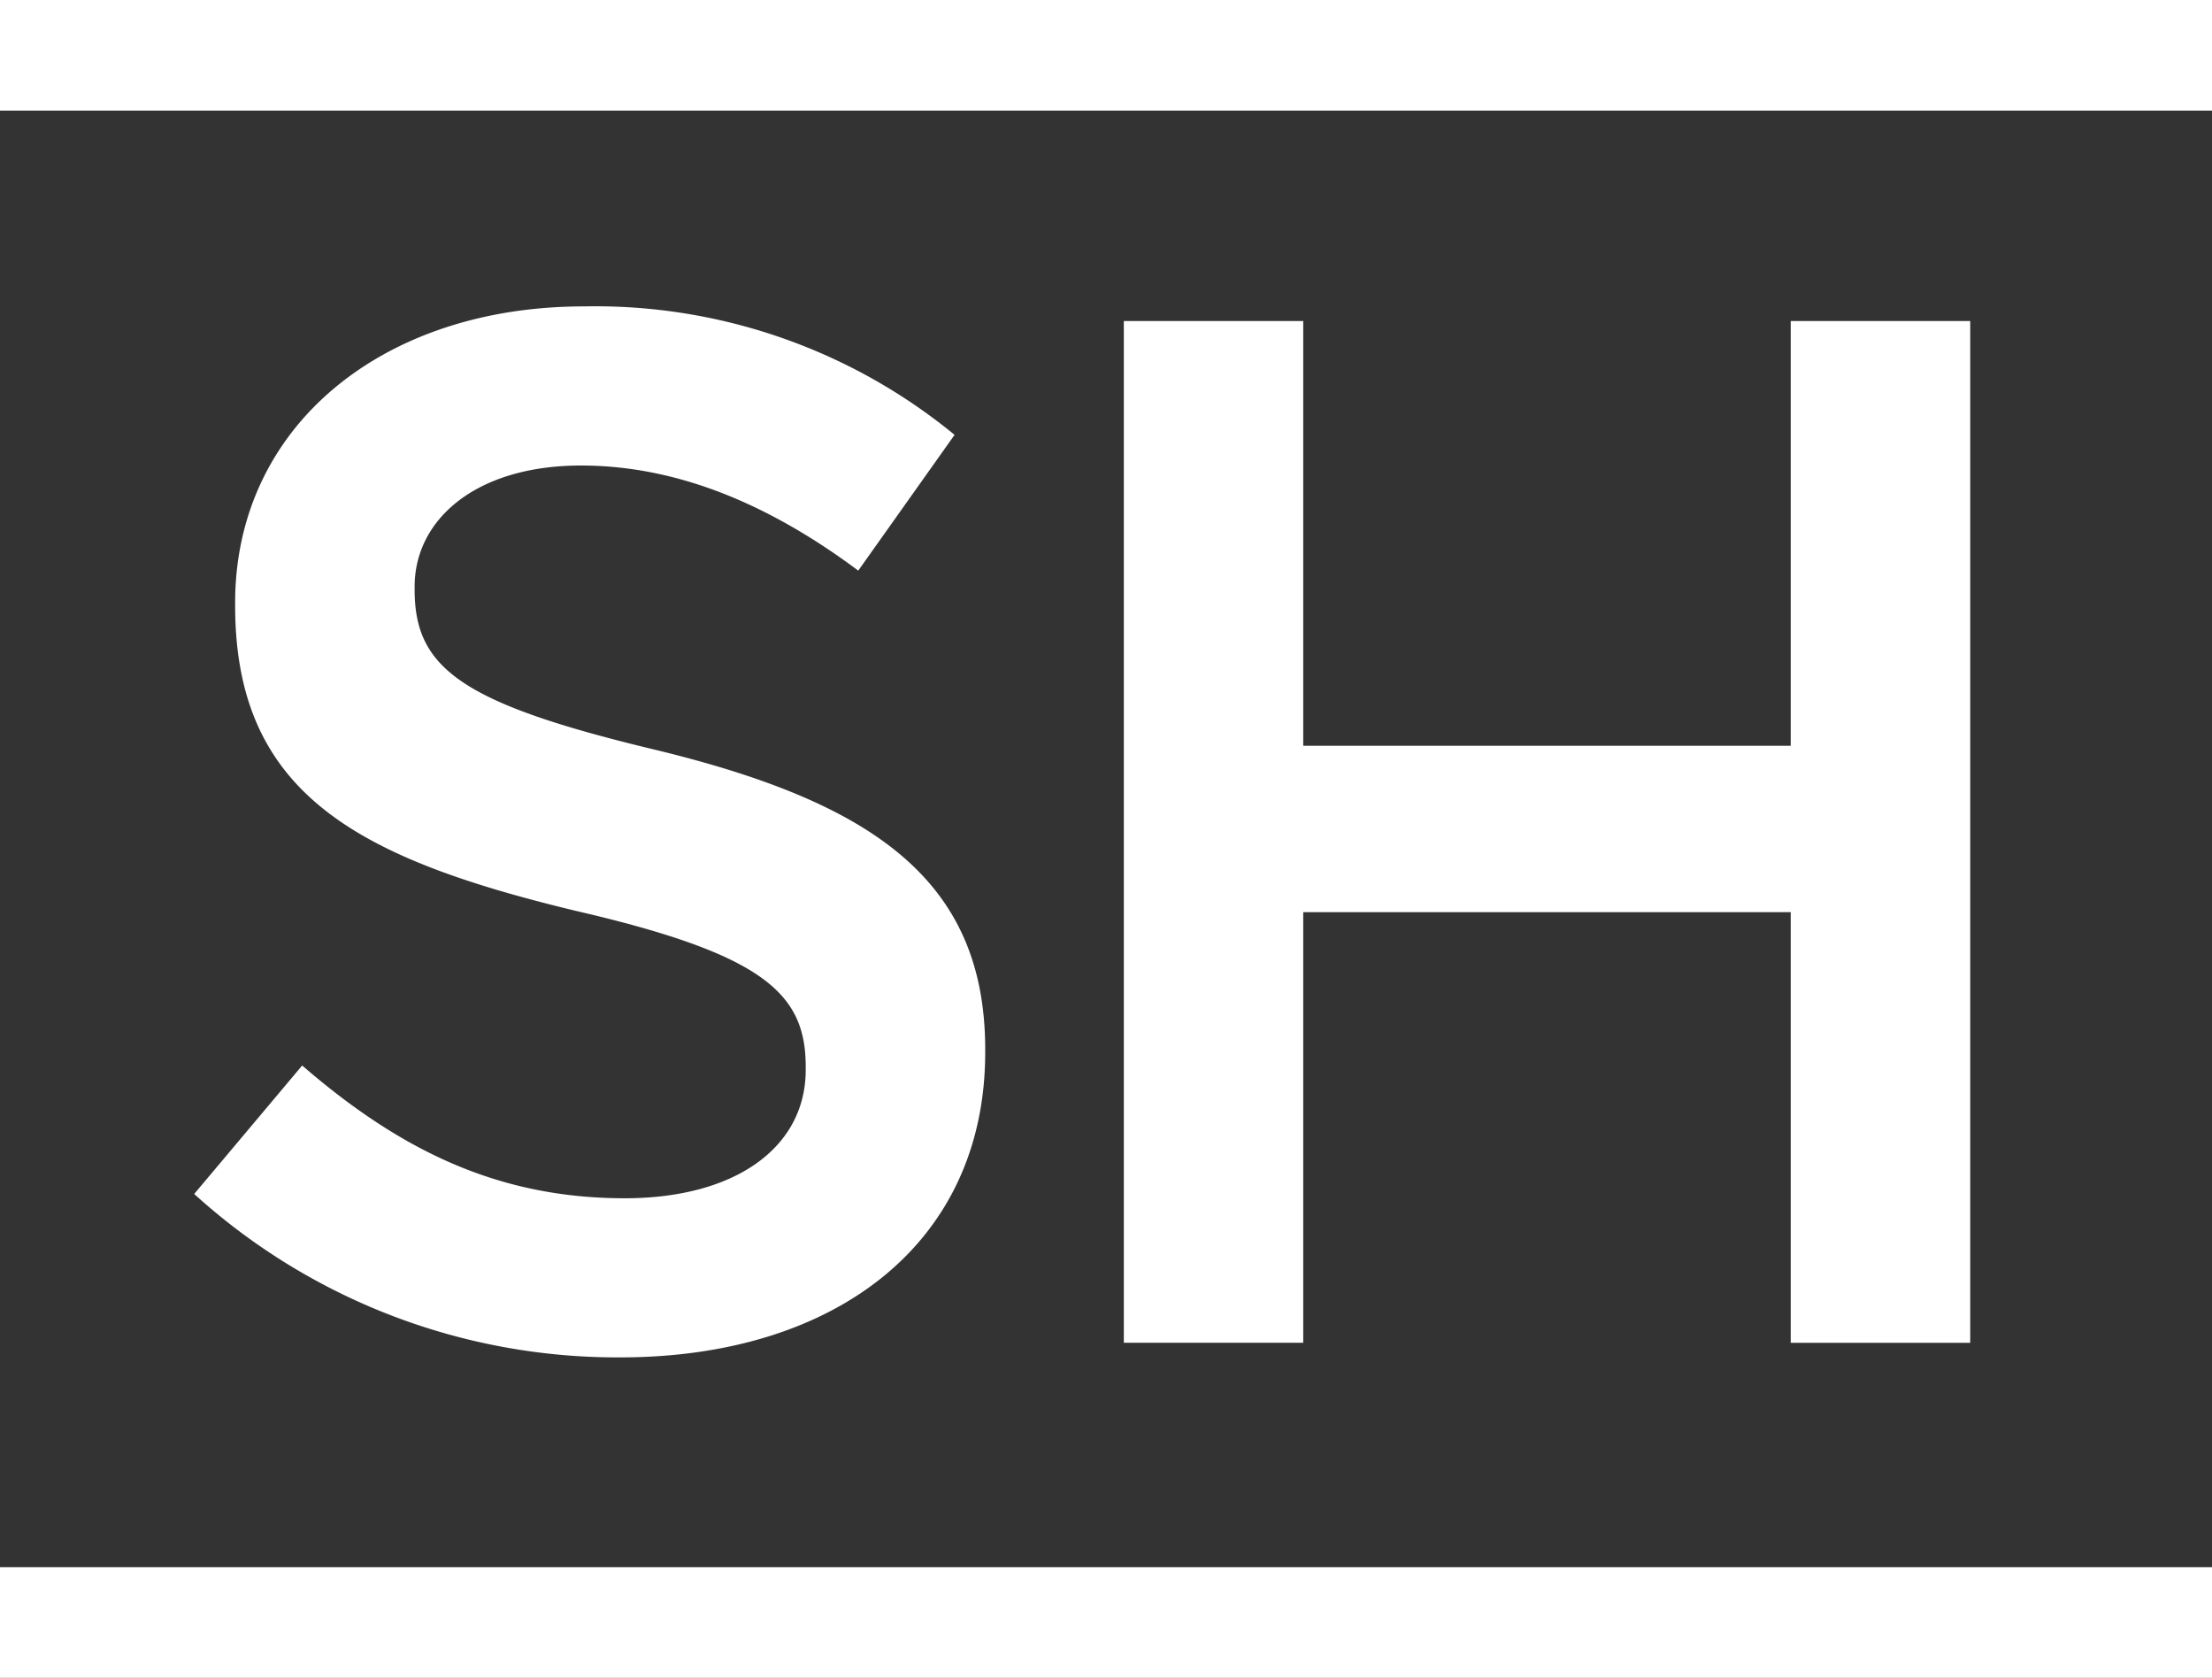
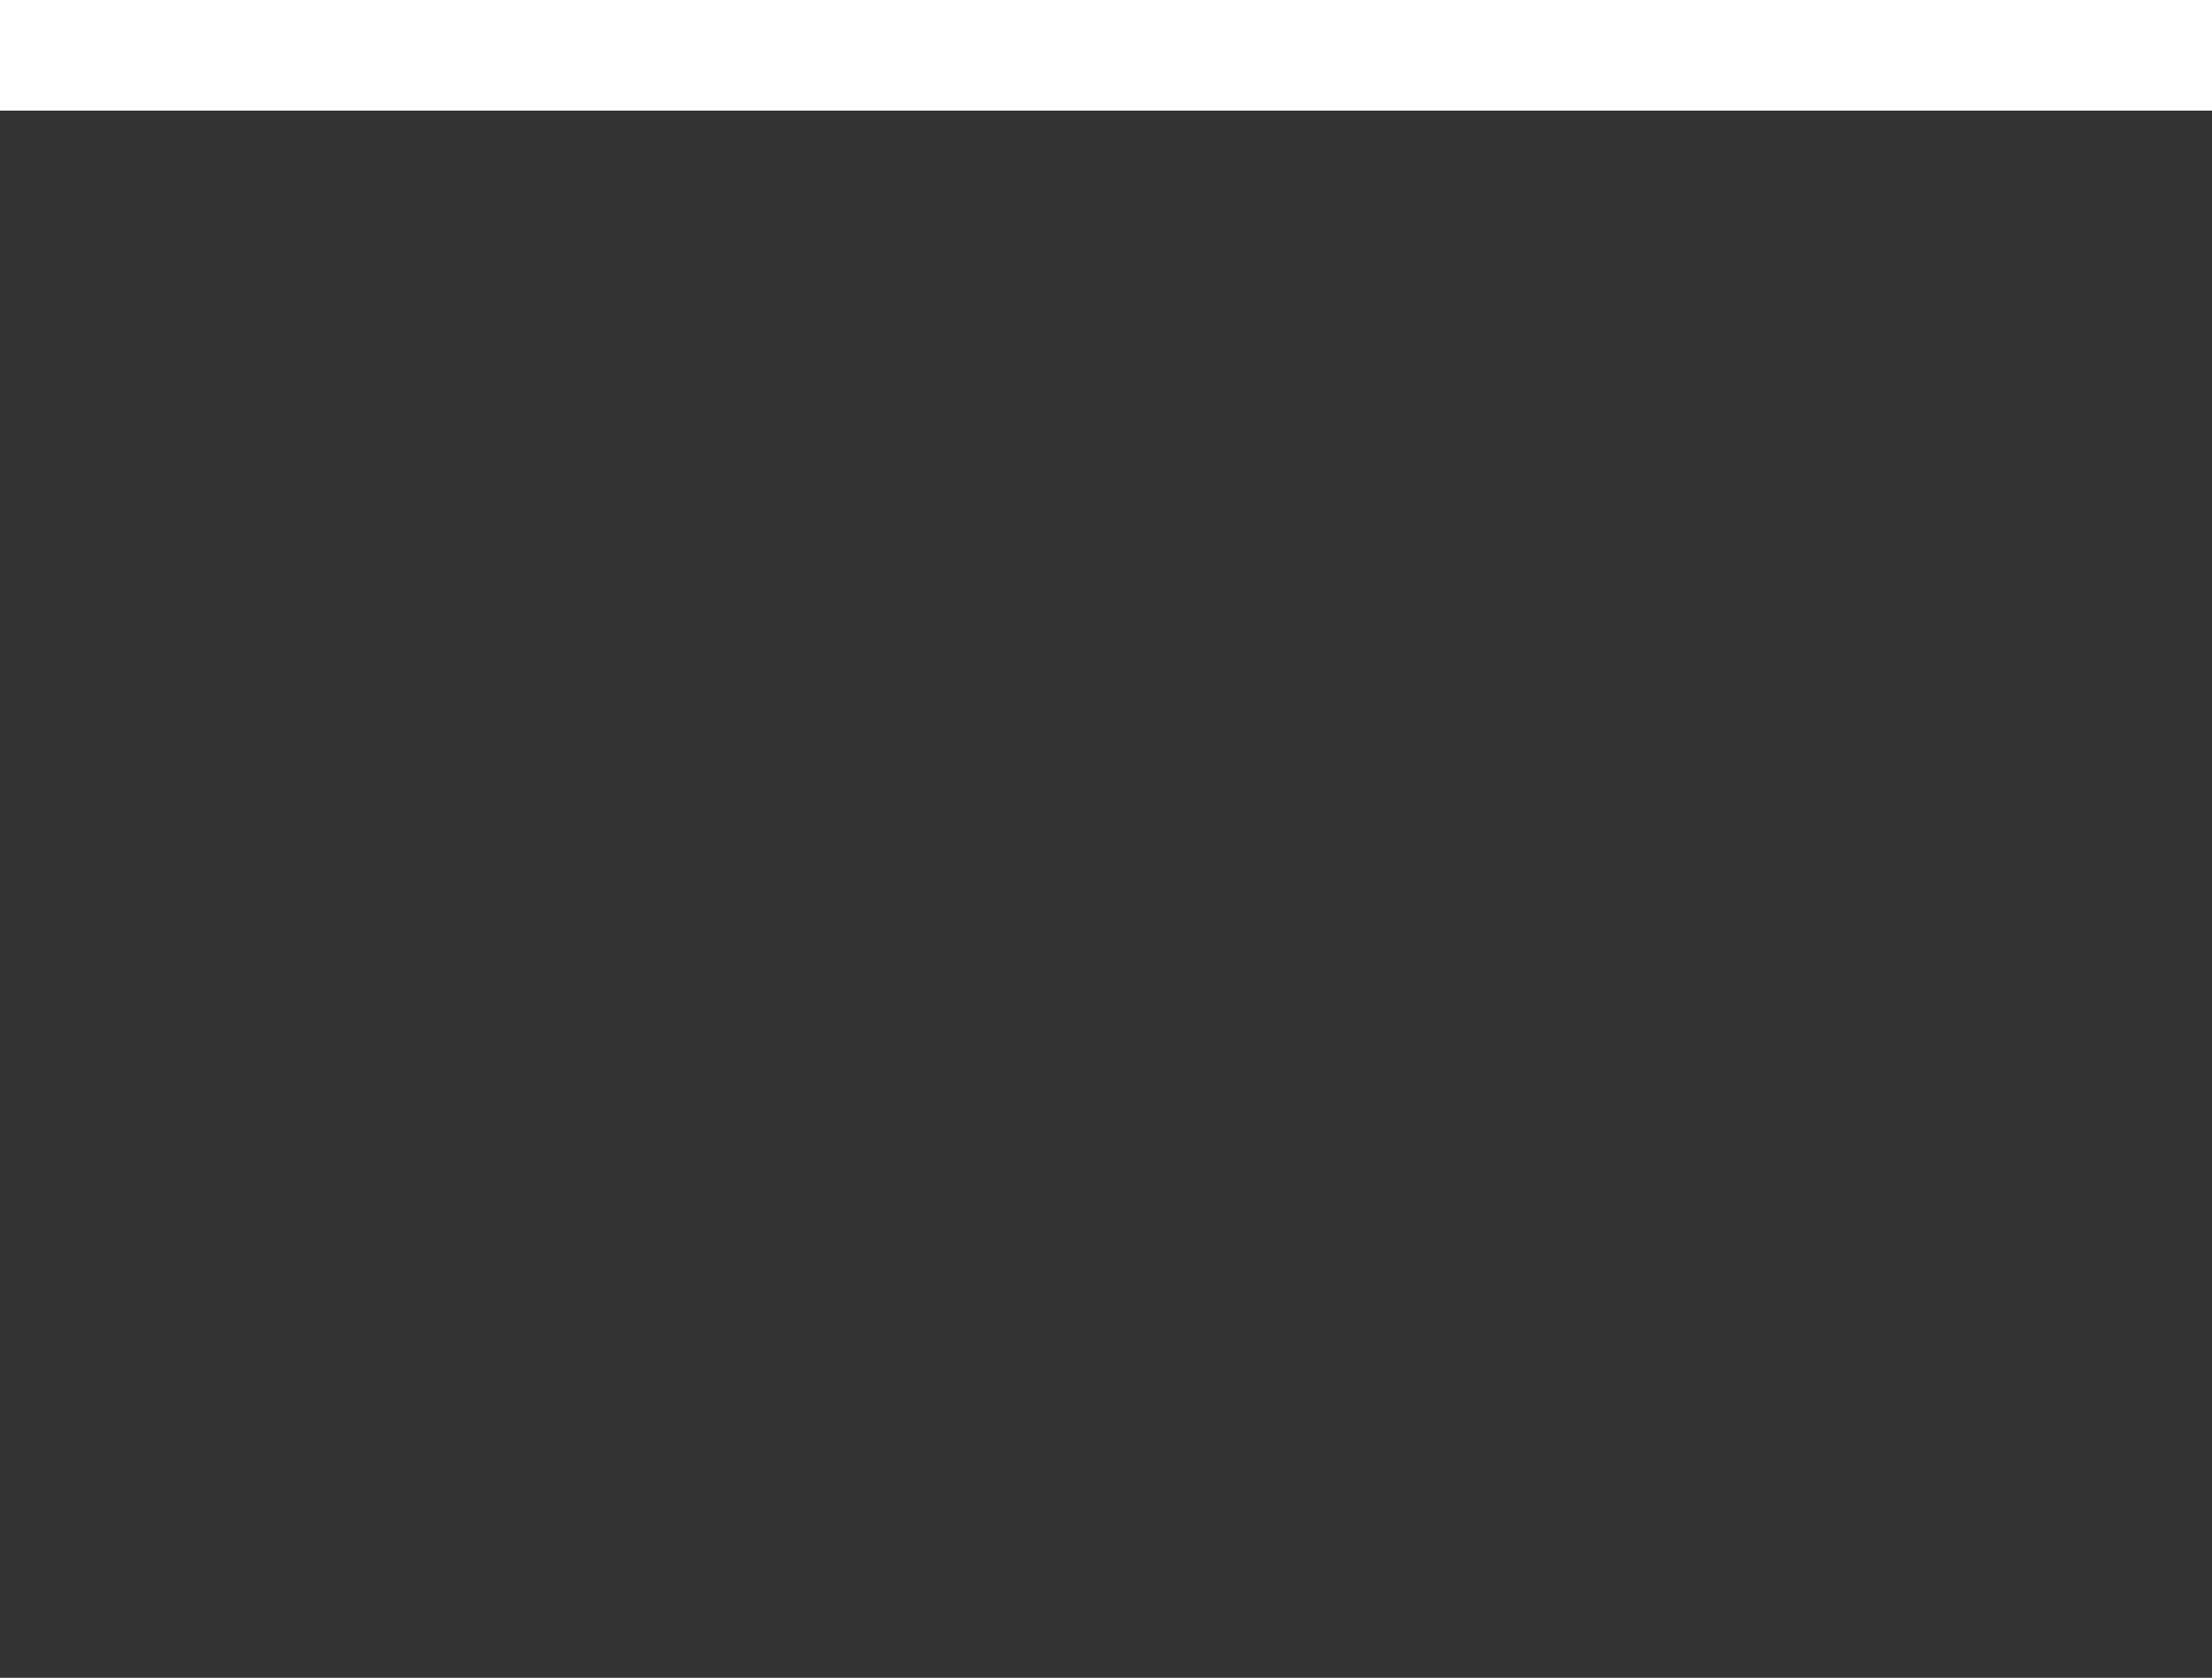
<svg xmlns="http://www.w3.org/2000/svg" width="120" height="91" viewBox="0 0 120 91">
  <rect x="0" y="0" width="120" height="91" fill="#333333" stroke="none" />
-   <path id="SH" fill-rule="evenodd" fill="#FFFFFF" d="M33.655,73.619c11.637,0,19.792-6.175,19.792-16.546V56.915c0-9.183-6.1-13.379-17.812-16.229-10.608-2.533-13.142-4.433-13.142-8.708V31.819c0-3.642,3.325-6.571,9.025-6.571,5.067,0,10.054,1.979,15.042,5.7l5.225-7.363a30.717,30.717,0,0,0-20.108-6.967c-11,0-18.921,6.571-18.921,16.071v0.158c0,10.212,6.65,13.7,18.446,16.546,10.292,2.375,12.508,4.512,12.508,8.471v0.158c0,4.2-3.8,6.967-9.817,6.967-6.887,0-12.192-2.612-17.5-7.2l-5.858,6.967A34.136,34.136,0,0,0,33.655,73.619Zm27.313-.792H70.7V49.473H97.146V72.828h9.738V17.411H97.146V40.448H70.7V17.411H60.967V72.828Z" />
-   <rect fill="#FFFFFF" y="85" width="120" height="6" />
  <rect id="Rectangle_4_copy" data-name="Rectangle 4 copy" fill="#FFFFFF" width="120" height="6" />
</svg>